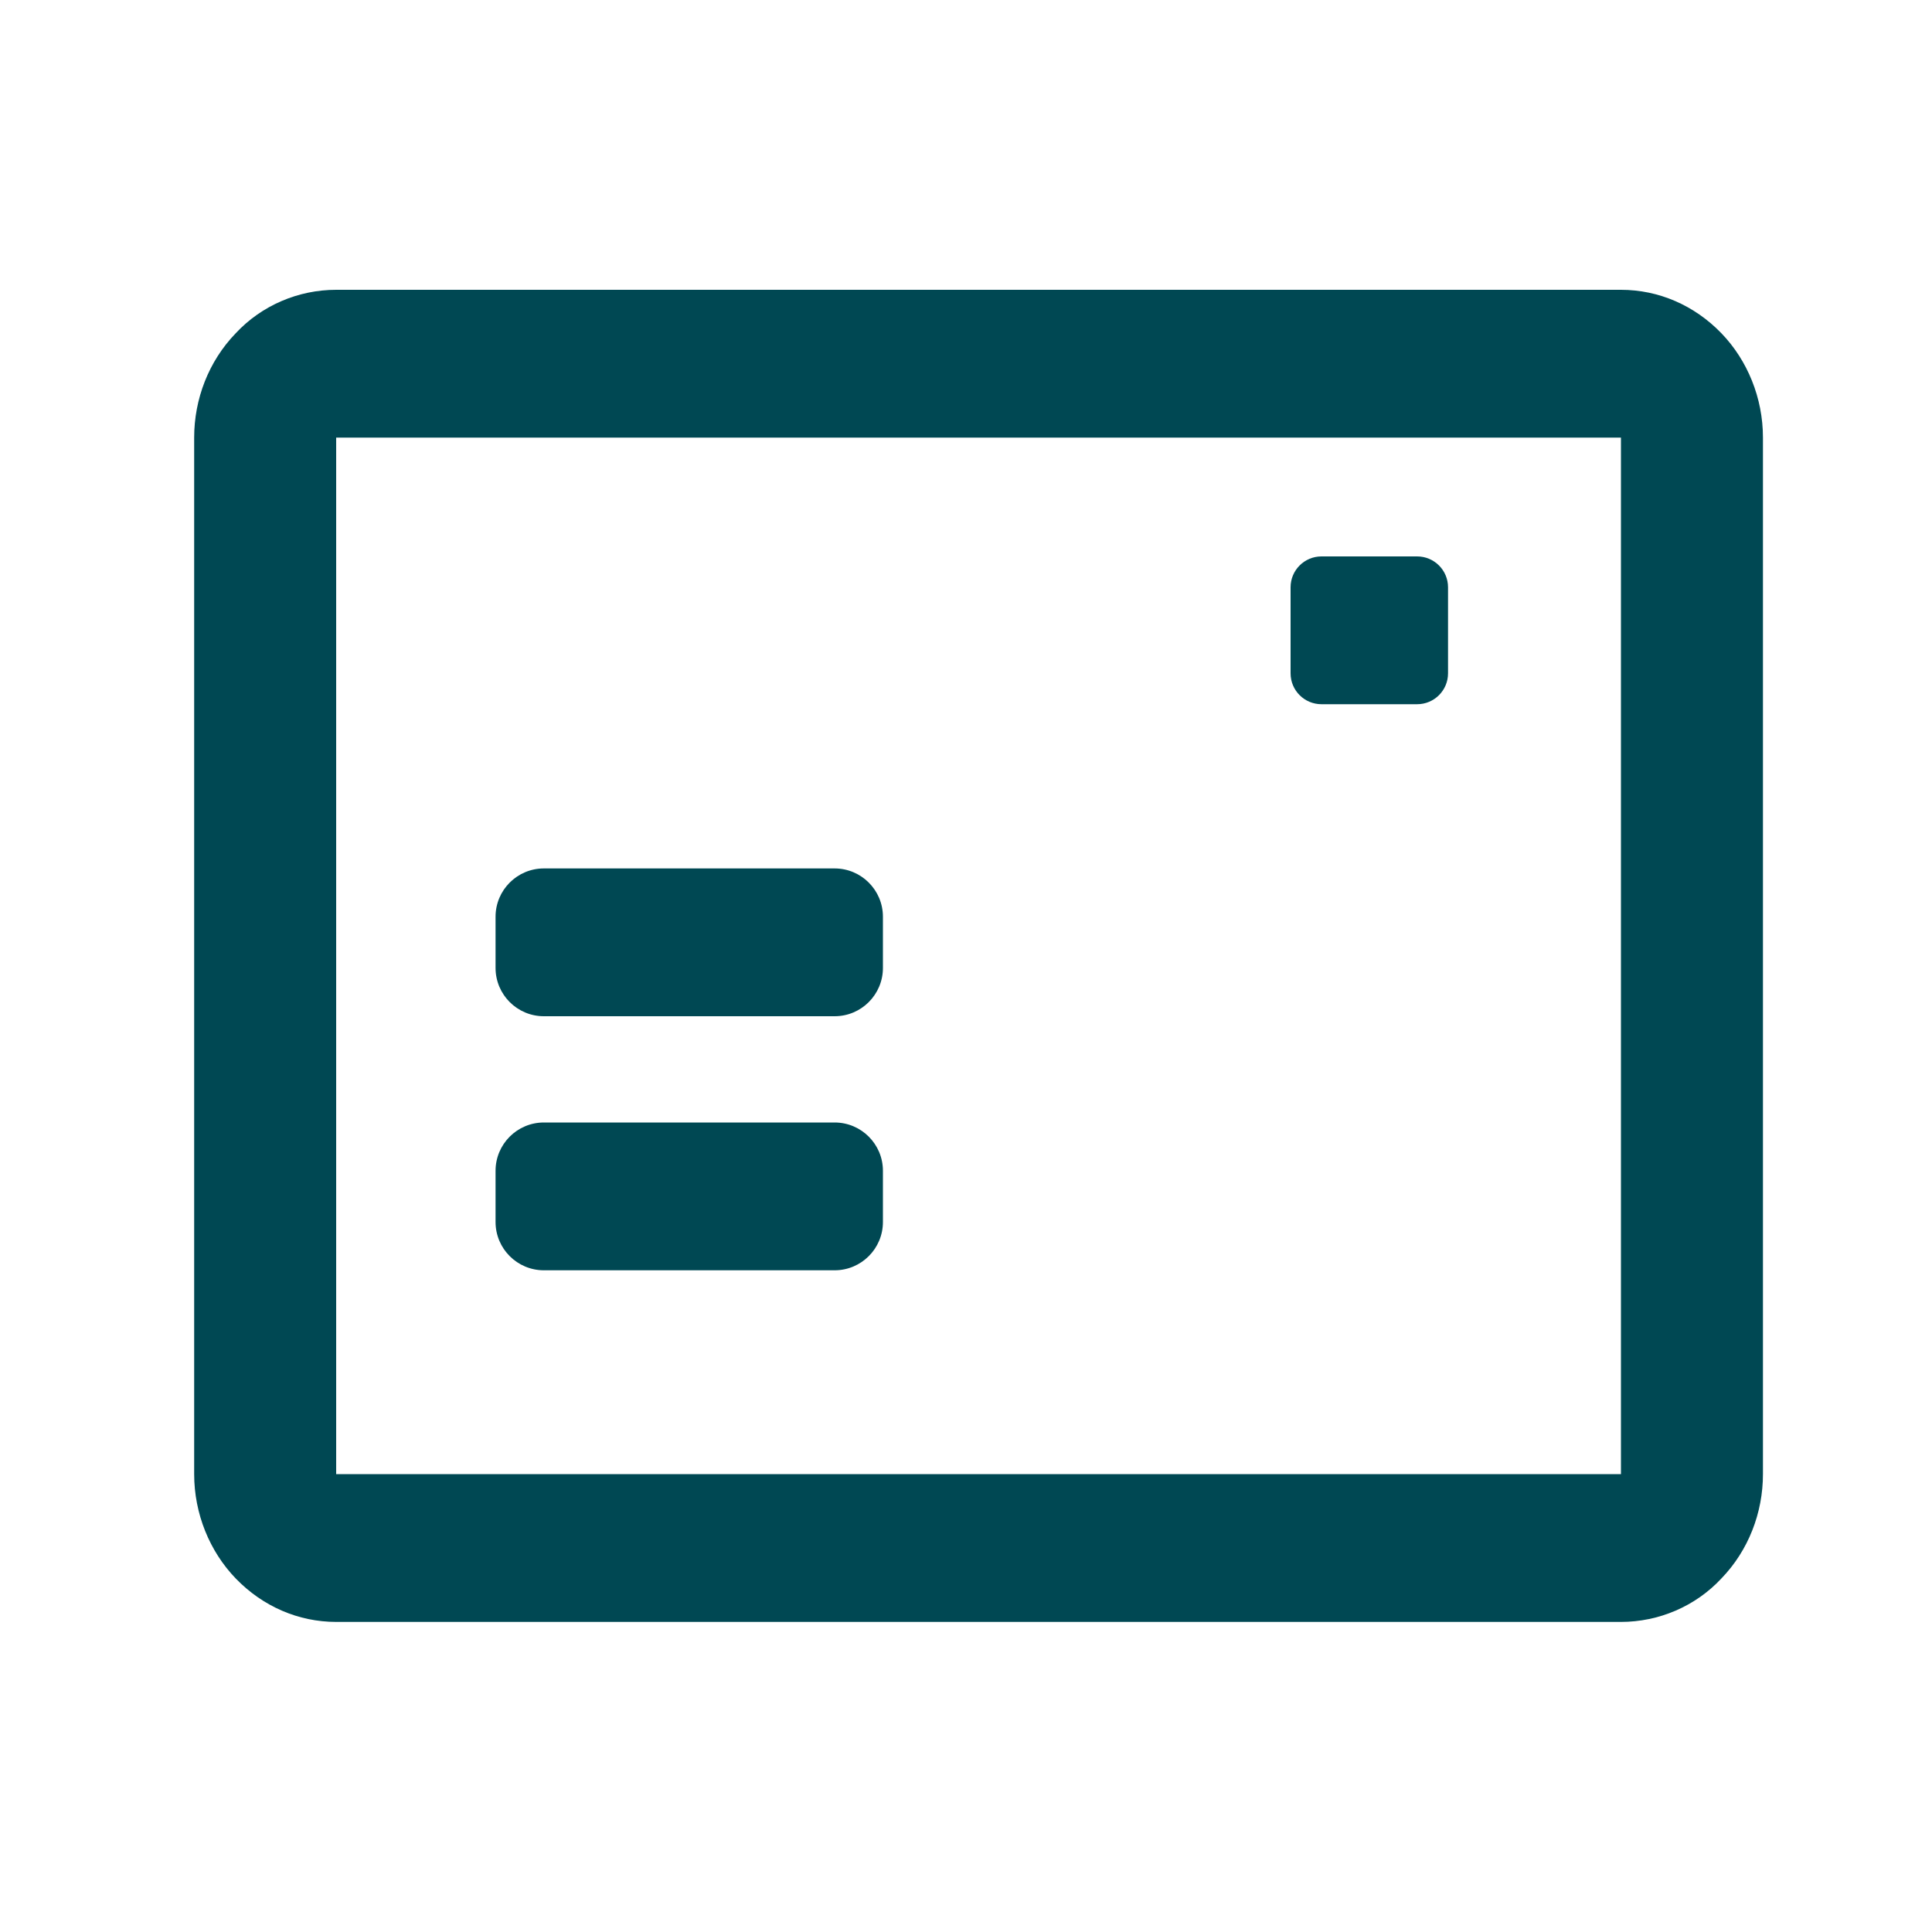
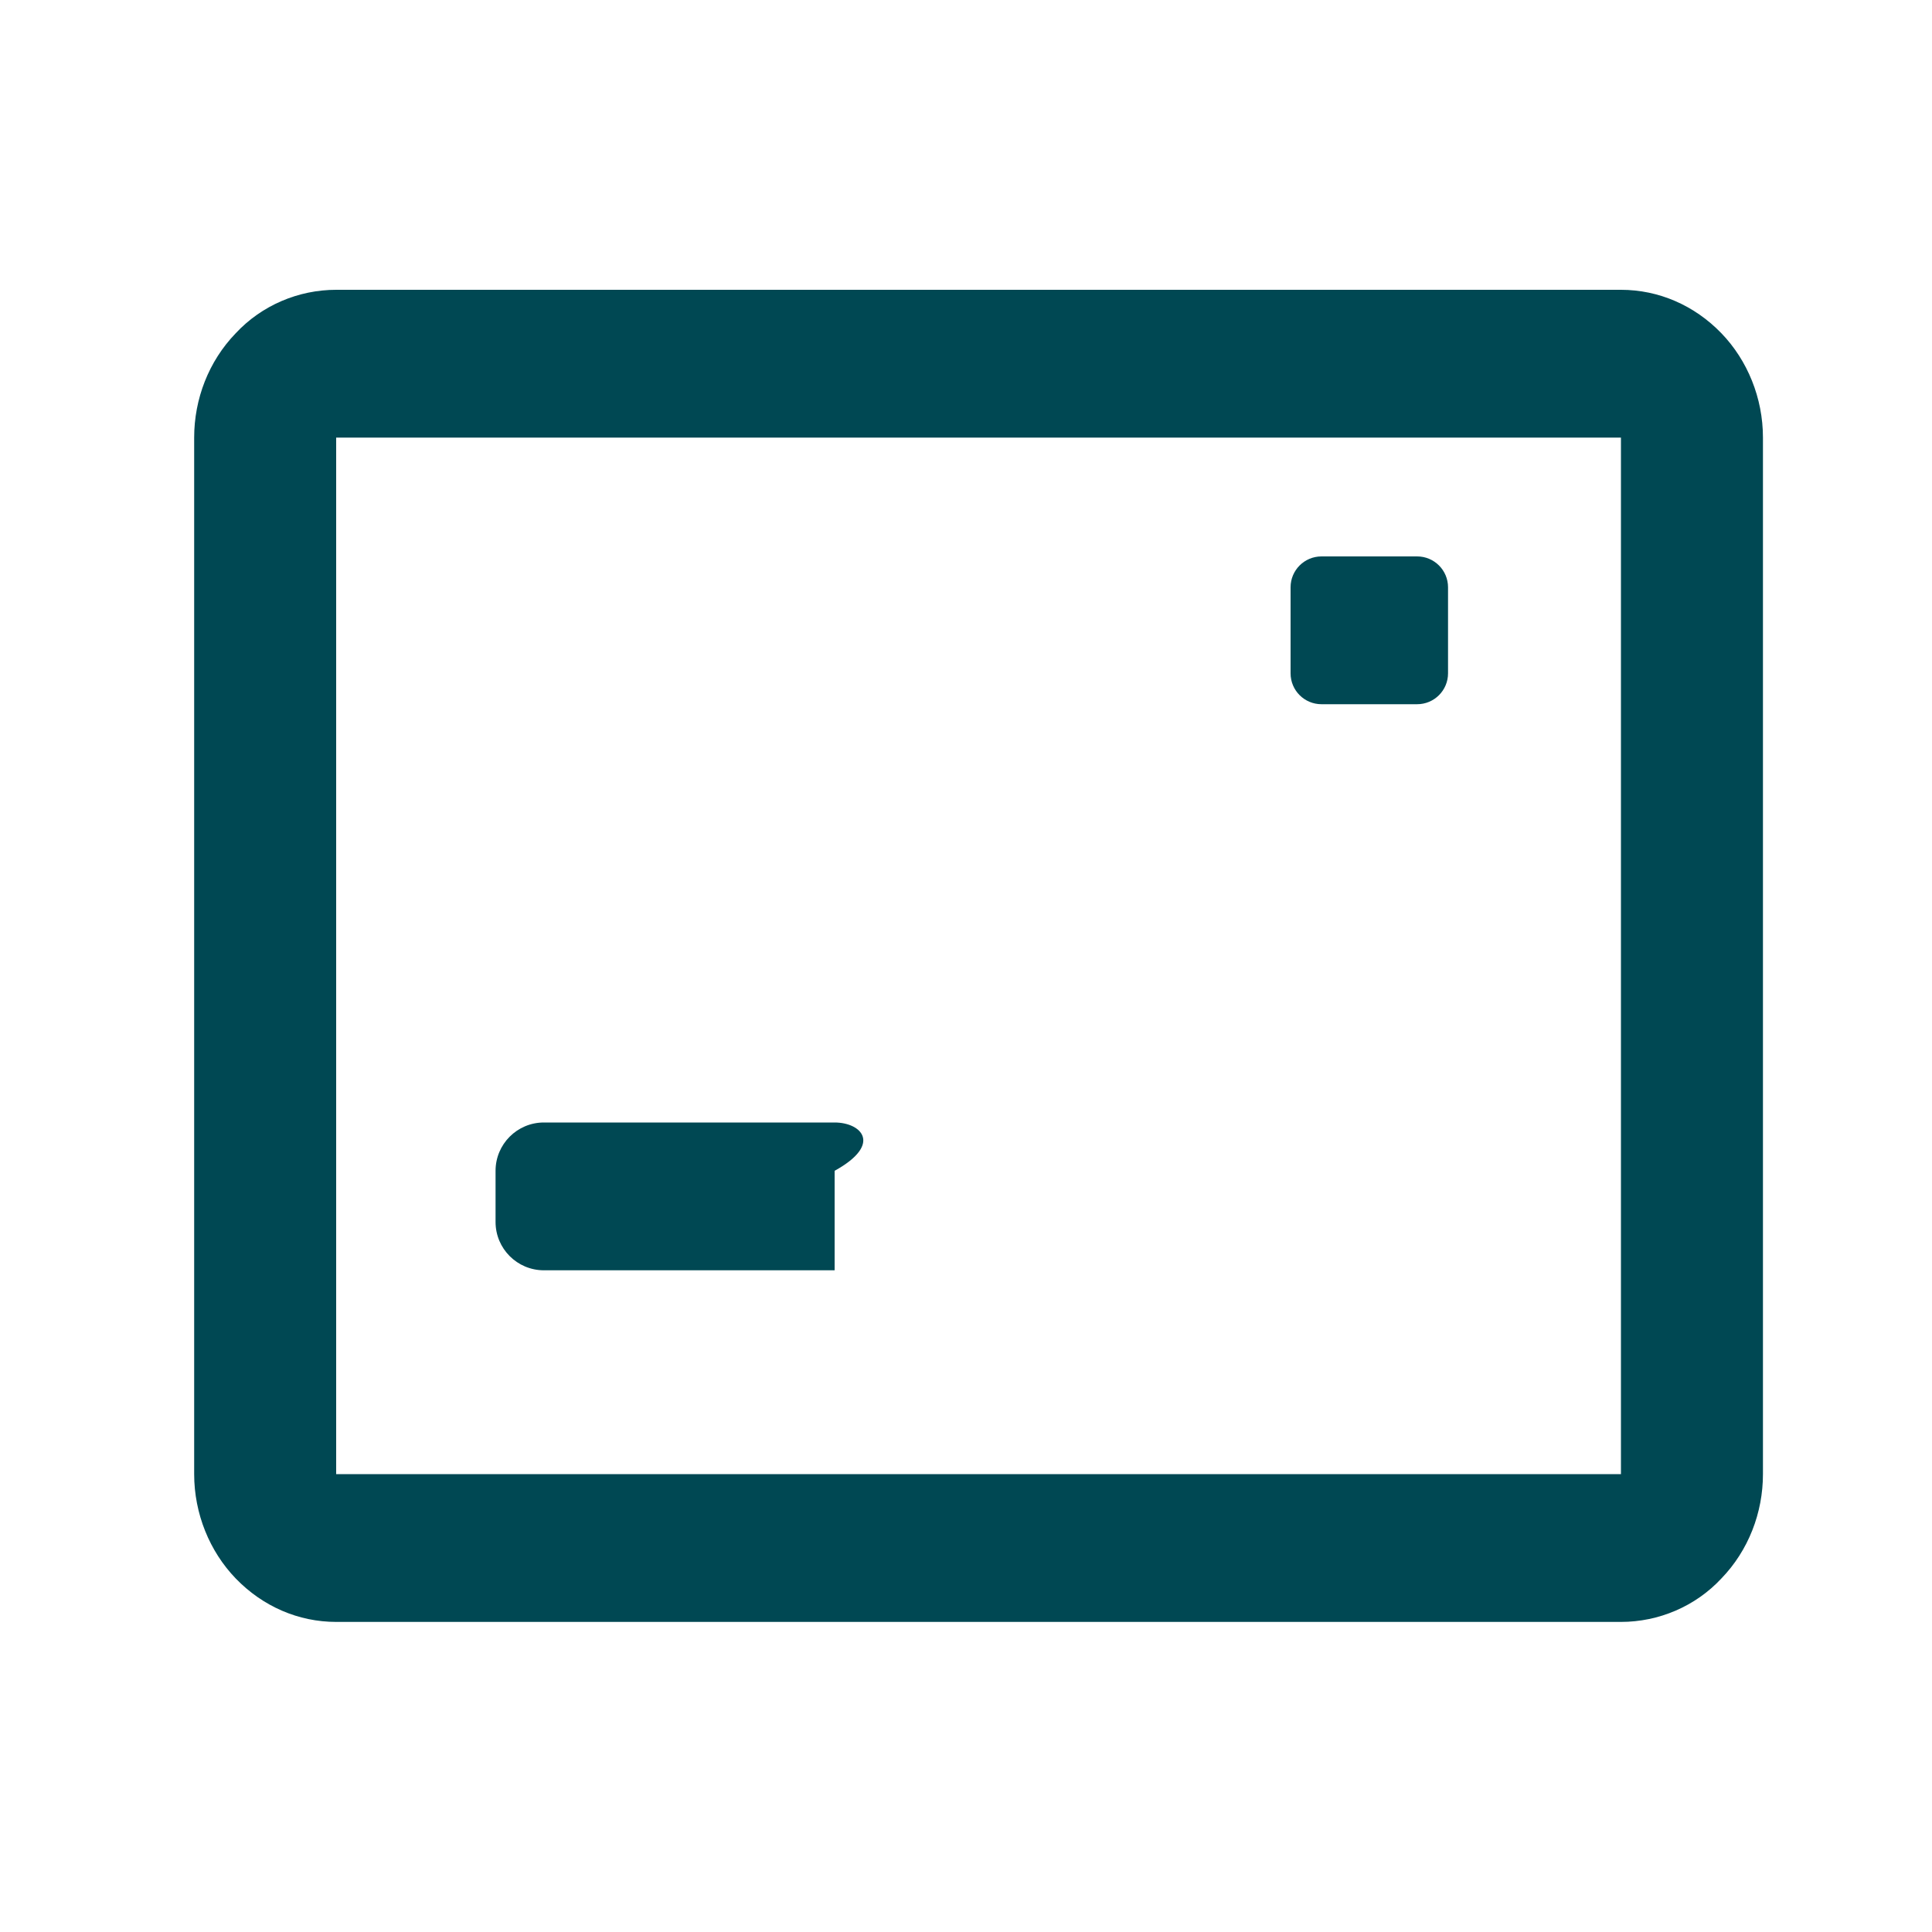
<svg xmlns="http://www.w3.org/2000/svg" width="20" height="20" viewBox="0 0 20 20" fill="none">
  <g clip-path="url(#clip0_2246_1301)">
    <path d="M16.77 3H3.48C3.09 3 2.71 3.16 2.44 3.45C2.16 3.74 2.01 4.13 2.01 4.53V15.26C2.01 15.67 2.17 16.06 2.44 16.34C2.72 16.63 3.09 16.79 3.48 16.79H16.78C17.17 16.79 17.55 16.63 17.82 16.34C18.1 16.05 18.25 15.66 18.25 15.26V4.53C18.25 4.12 18.09 3.73 17.82 3.45C17.54 3.16 17.17 3 16.78 3H16.77ZM16.77 15.26H3.48V4.53H16.78V15.26H16.77Z" fill="#004853" />
-     <path d="M8.64 8.99H5.63C5.354 8.99 5.13 9.214 5.13 9.49V10.02C5.13 10.296 5.354 10.52 5.63 10.52H8.64C8.916 10.52 9.14 10.296 9.14 10.02V9.49C9.14 9.214 8.916 8.99 8.64 8.99Z" fill="#004853" />
    <path d="M14.67 5.76H13.68C13.503 5.76 13.36 5.903 13.36 6.08V6.97C13.36 7.147 13.503 7.29 13.68 7.29H14.67C14.847 7.29 14.99 7.147 14.99 6.97V6.08C14.99 5.903 14.847 5.76 14.67 5.76Z" fill="#004853" />
-     <path d="M8.64 11.62H5.63C5.354 11.62 5.13 11.844 5.13 12.12V12.65C5.13 12.926 5.354 13.15 5.63 13.15H8.64C8.916 13.15 9.14 12.926 9.14 12.65V12.12C9.14 11.844 8.916 11.62 8.64 11.62Z" fill="#004853" />
+     <path d="M8.64 11.62H5.63C5.354 11.62 5.13 11.844 5.13 12.12V12.65C5.13 12.926 5.354 13.15 5.63 13.15H8.64V12.12C9.14 11.844 8.916 11.62 8.64 11.62Z" fill="#004853" />
  </g>
  <defs>
    <clipPath id="clip0_2246_1301">
      <rect width="16.25" height="13.79" fill="white" transform="translate(2 3)" />
    </clipPath>
  </defs>
</svg>